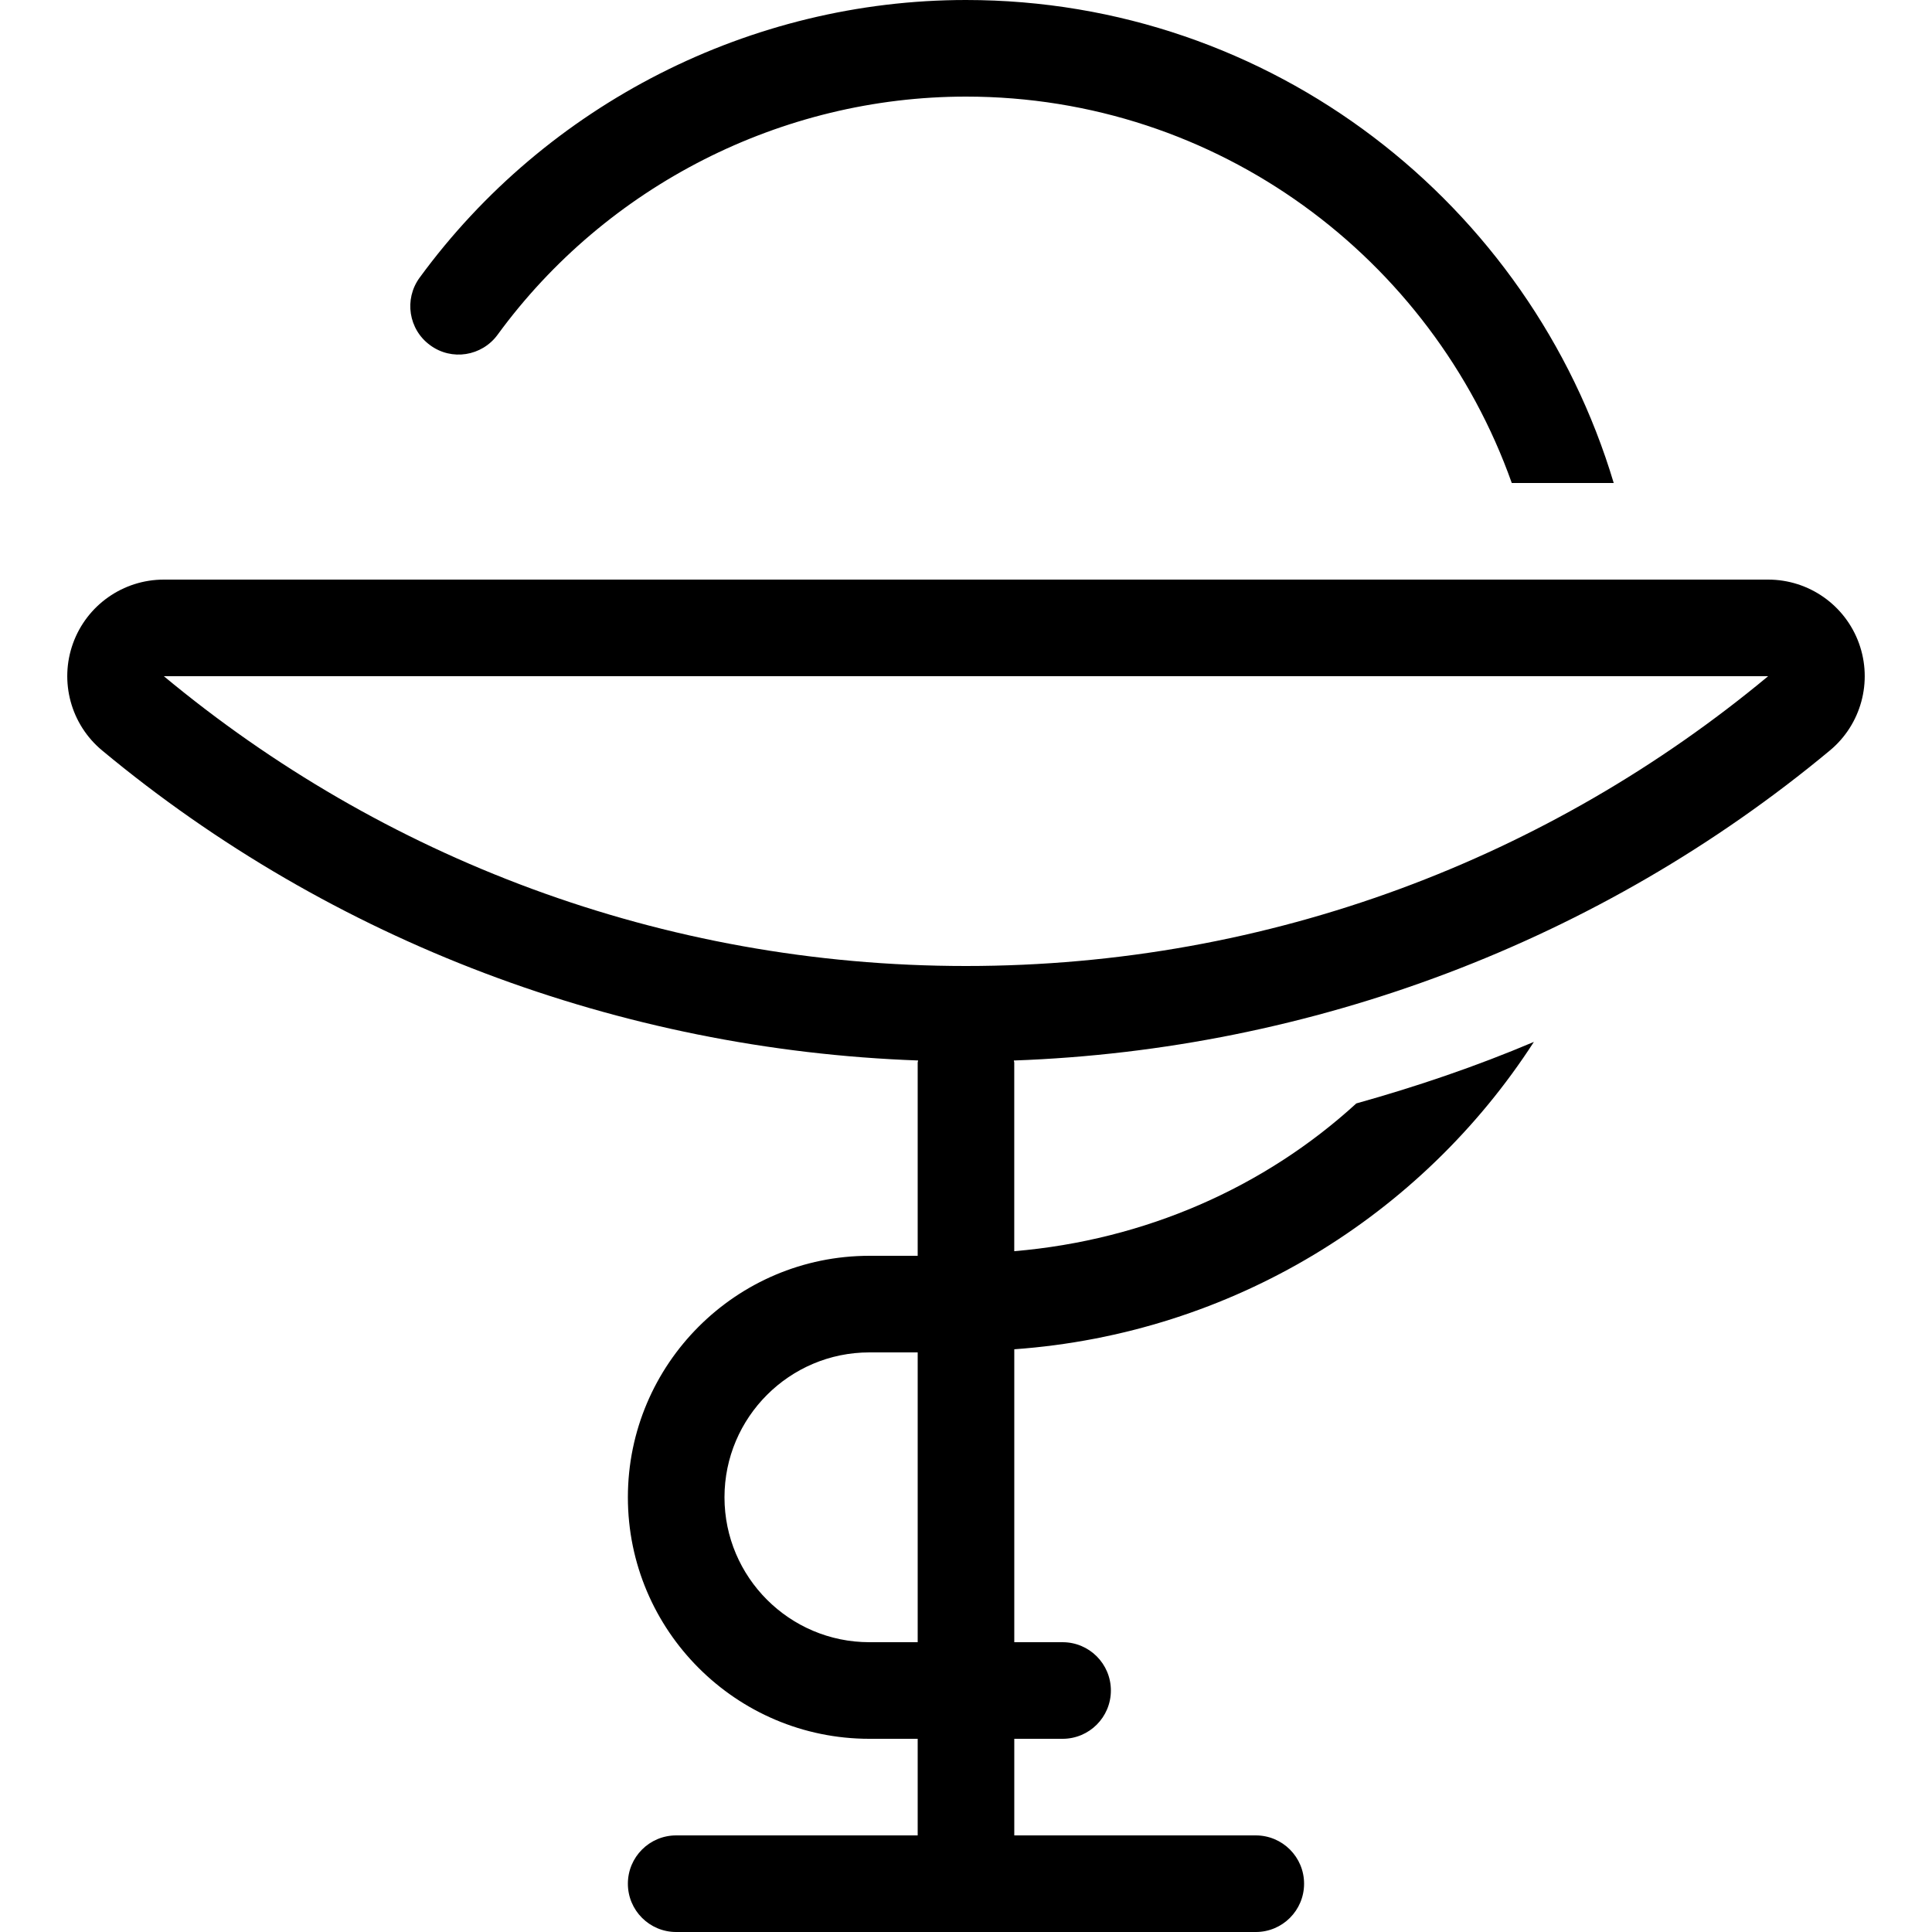
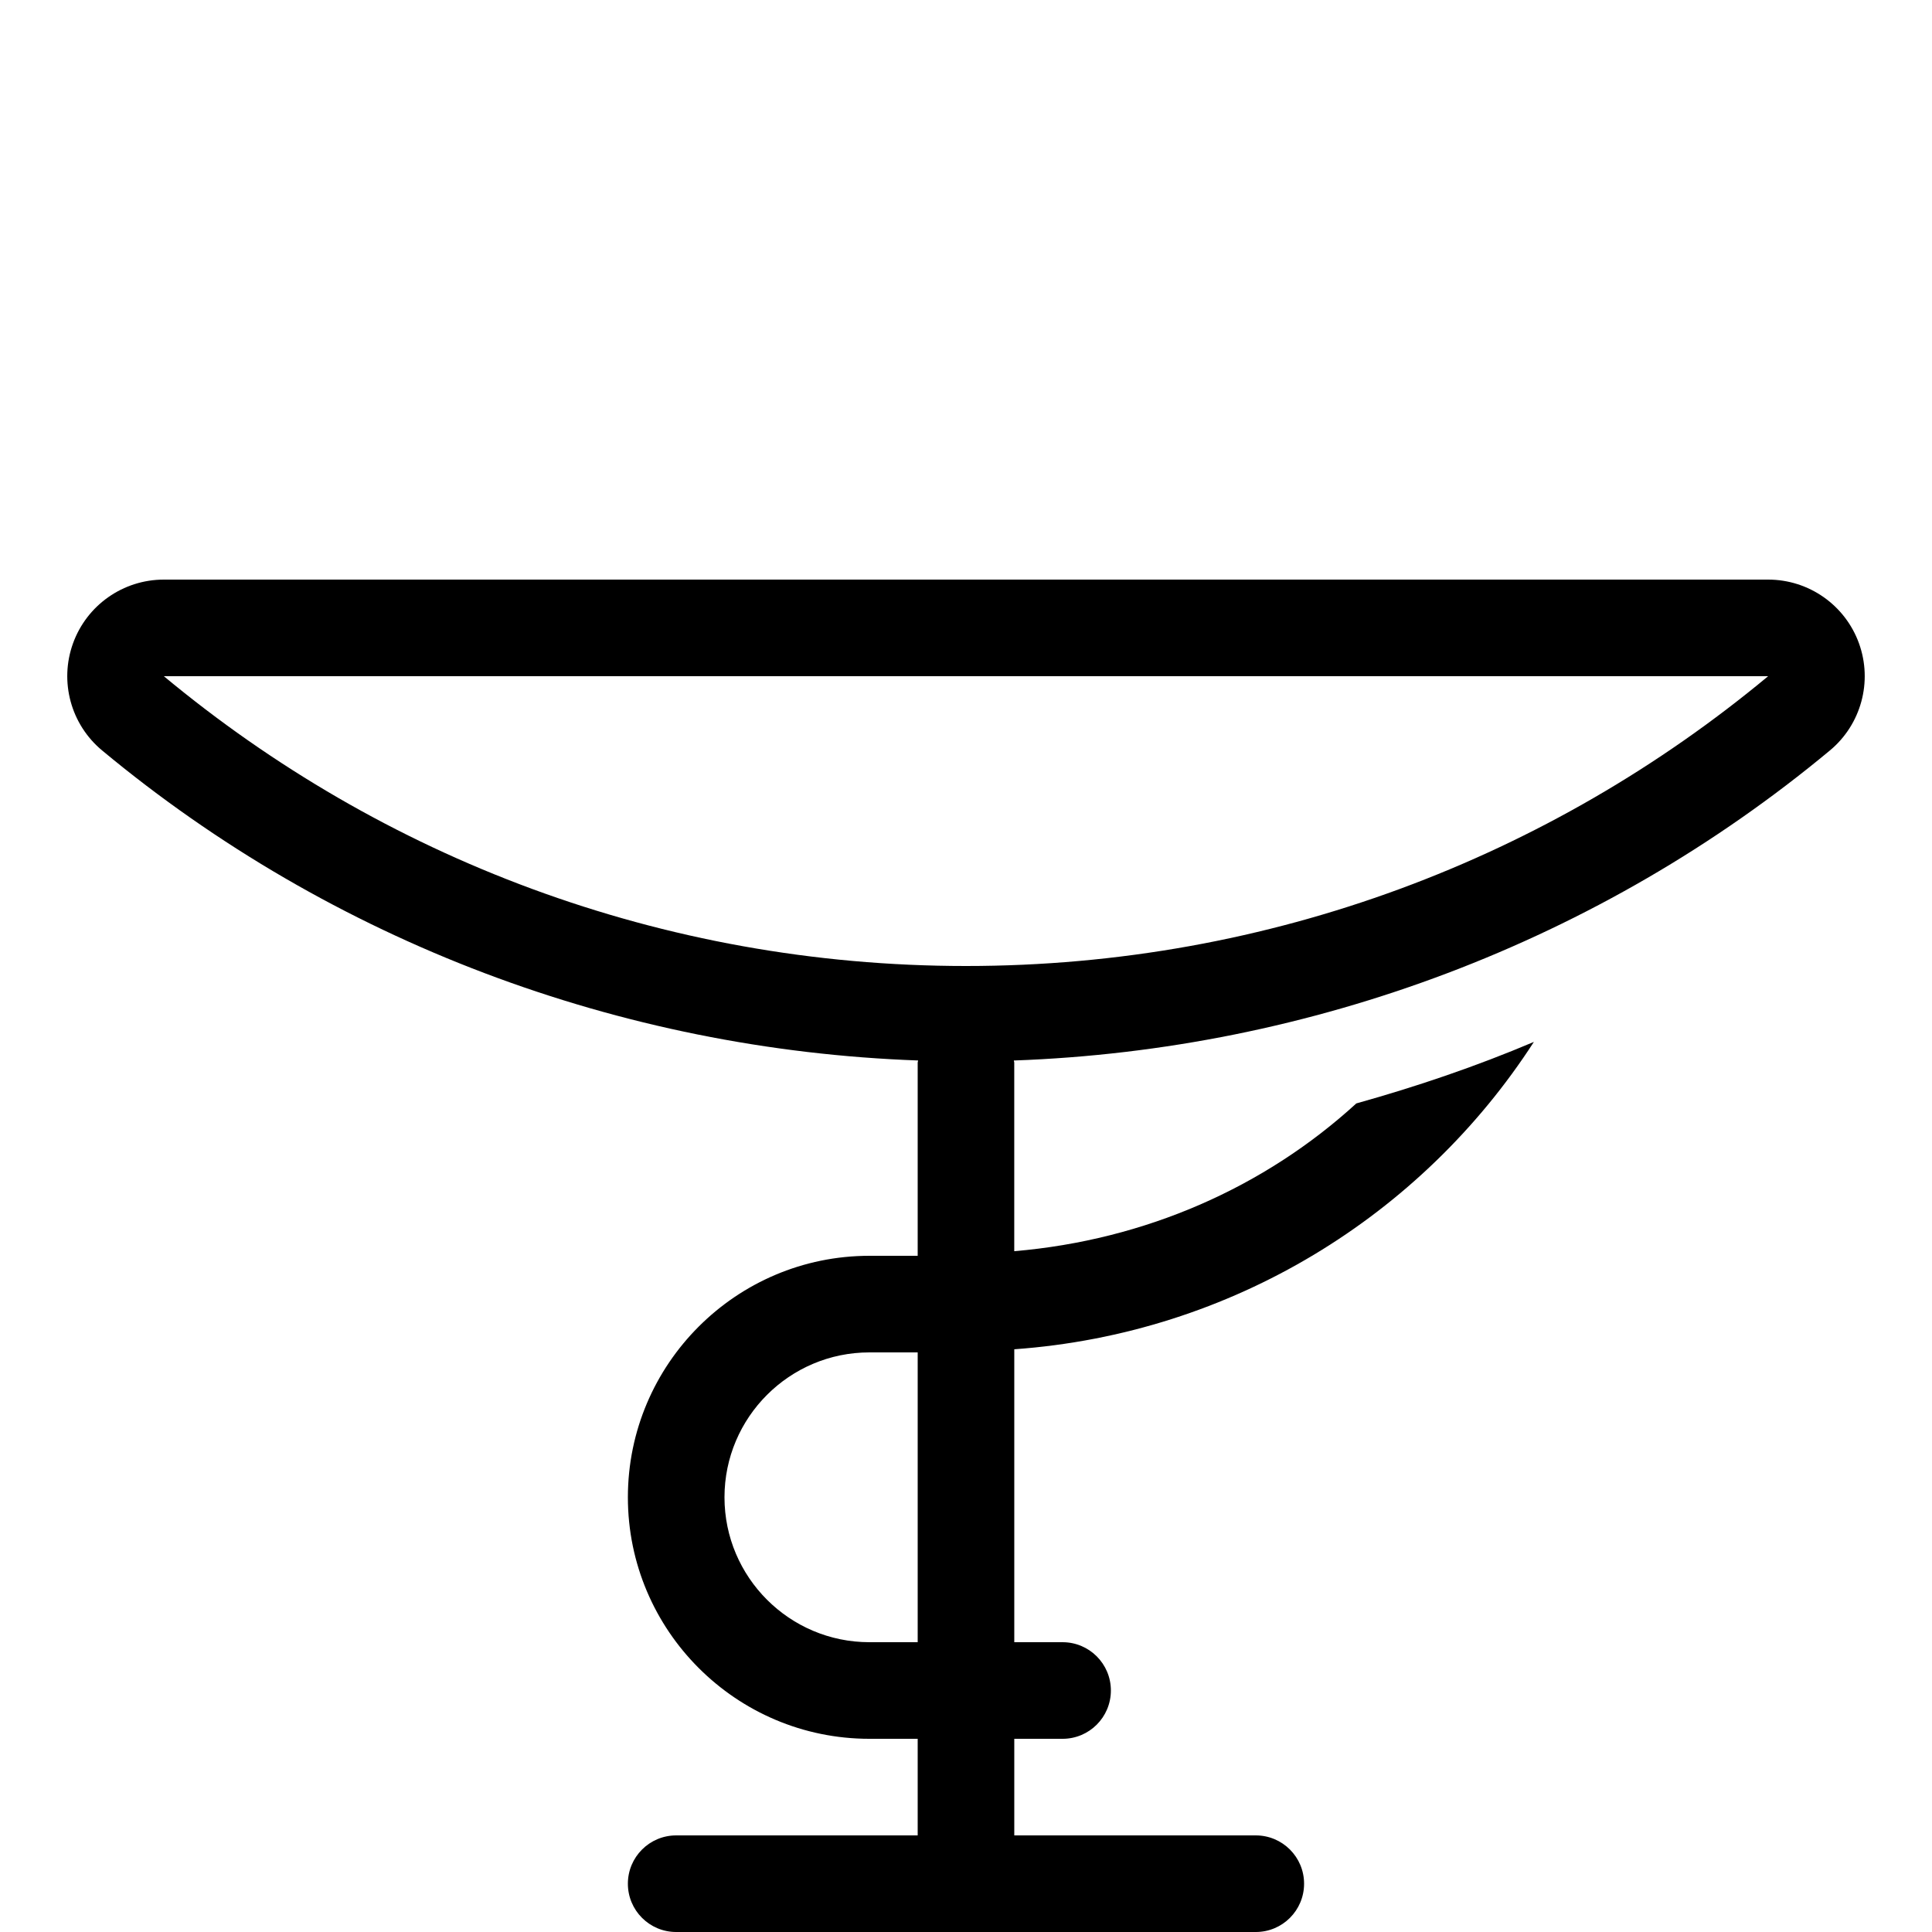
<svg xmlns="http://www.w3.org/2000/svg" fill="#000000" height="800px" width="800px" version="1.1" id="Layer_1" viewBox="0 0 512 512" xml:space="preserve">
  <g>
    <g>
-       <path d="M255.996,0c-57.003,0-111.121,27.529-144.802,73.6c-4.164,5.7-2.927,13.722,2.79,17.877    c5.709,4.224,13.722,2.927,17.886-2.773C160.73,49.203,207.134,25.6,255.996,25.6c66.731,0,123.486,42.837,144.64,102.4h27.017    C405.551,54.076,337.011,0,255.996,0z" />
-     </g>
+       </g>
  </g>
  <g>
    <g>
      <path d="M492.651,170.496c-3.669-10.146-13.295-16.896-24.073-16.896H43.422c-10.786,0-20.412,6.758-24.073,16.896    c-3.661,10.138-0.58,21.495,7.714,28.382c60.894,50.628,137.276,79.334,216.252,82.159c-0.017,0.205-0.119,0.367-0.119,0.563v51.2    h-12.8c-35.285,0-64,28.698-64,64c0,35.302,28.715,64,64,64h12.8v25.6h-64c-7.074,0-12.8,5.726-12.8,12.8    c0,7.074,5.726,12.8,12.8,12.8h153.6c7.074,0,12.8-5.726,12.8-12.8c0-7.074-5.726-12.8-12.8-12.8h-64v-25.6h12.8    c7.074,0,12.8-5.726,12.8-12.8c0-7.074-5.726-12.8-12.8-12.8h-12.8v-77.628c57.711-4.139,107.964-35.43,137.702-81.459    c-15.283,6.477-31.036,11.827-47.061,16.307c-24.329,22.246-55.919,36.207-90.65,39.159V281.6c0-0.196-0.102-0.358-0.111-0.555    c78.985-2.825,155.358-31.531,216.26-82.159C493.231,191.991,496.311,180.642,492.651,170.496z M243.196,435.2h-12.8    c-21.171,0-38.4-17.229-38.4-38.4c0-21.171,17.229-38.4,38.4-38.4h12.8V435.2z M255.996,256    c-80.845,0-154.914-28.868-212.574-76.8h425.156C410.91,227.132,336.841,256,255.996,256z" />
    </g>
  </g>
</svg>